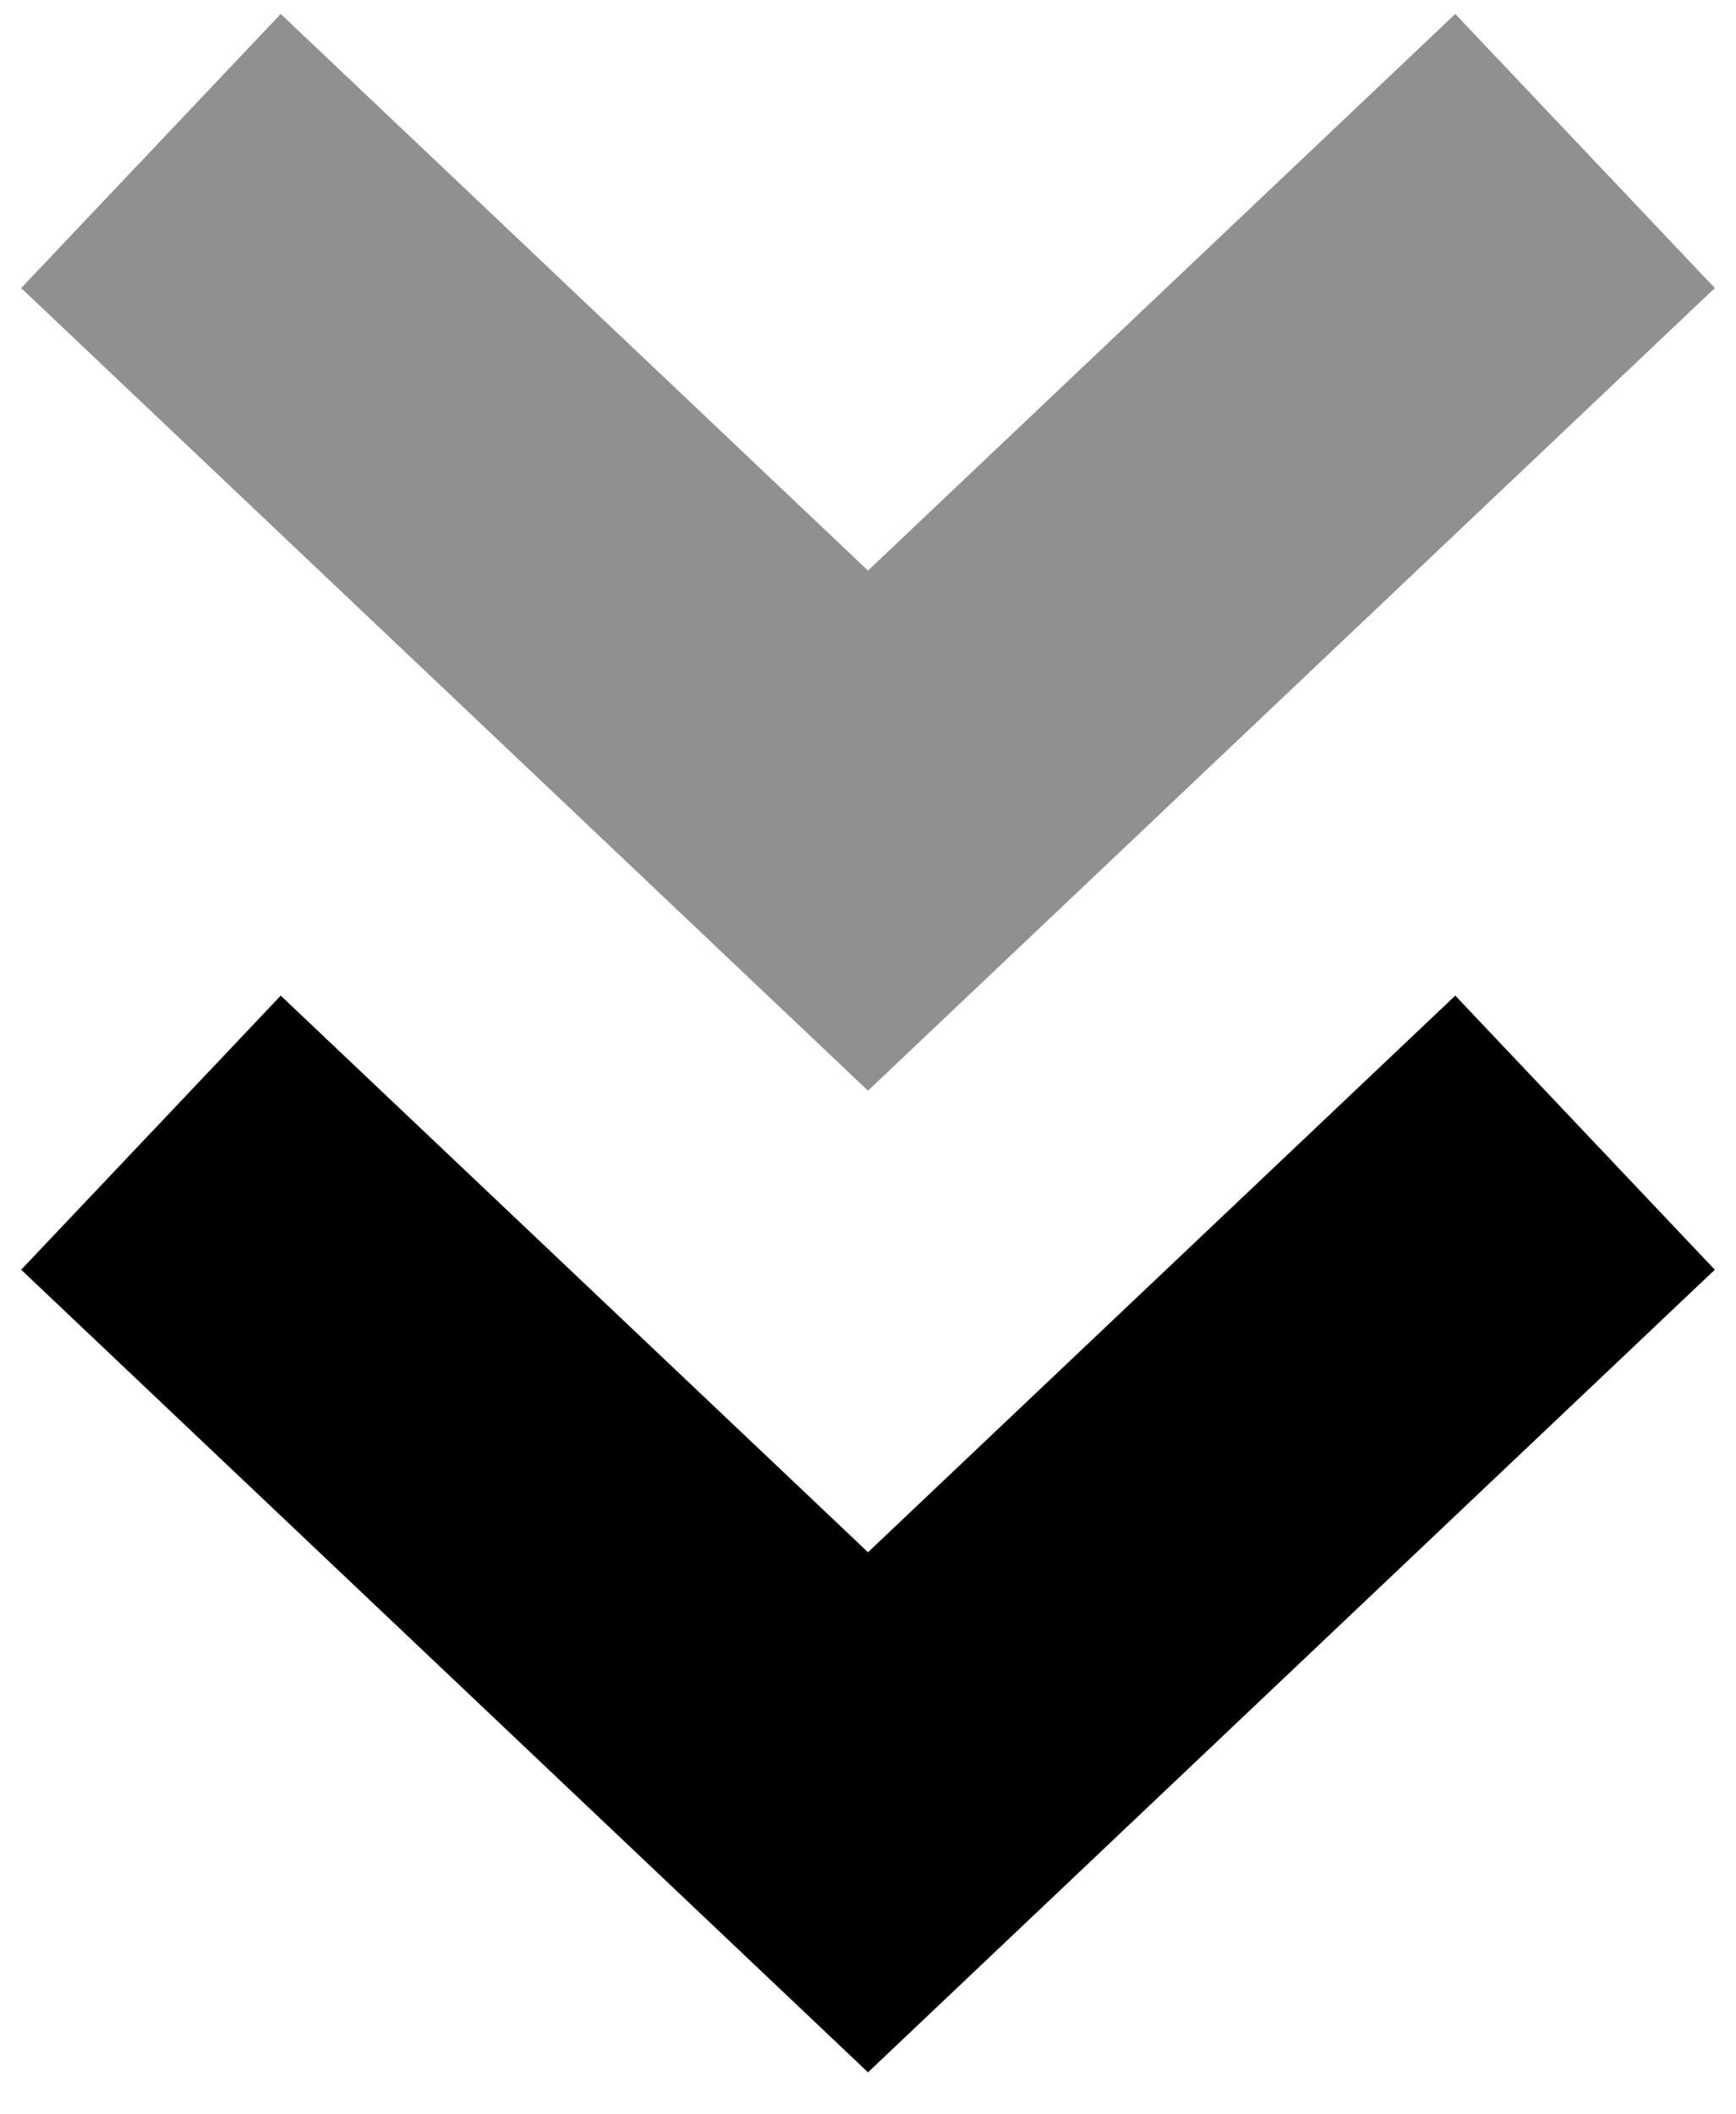
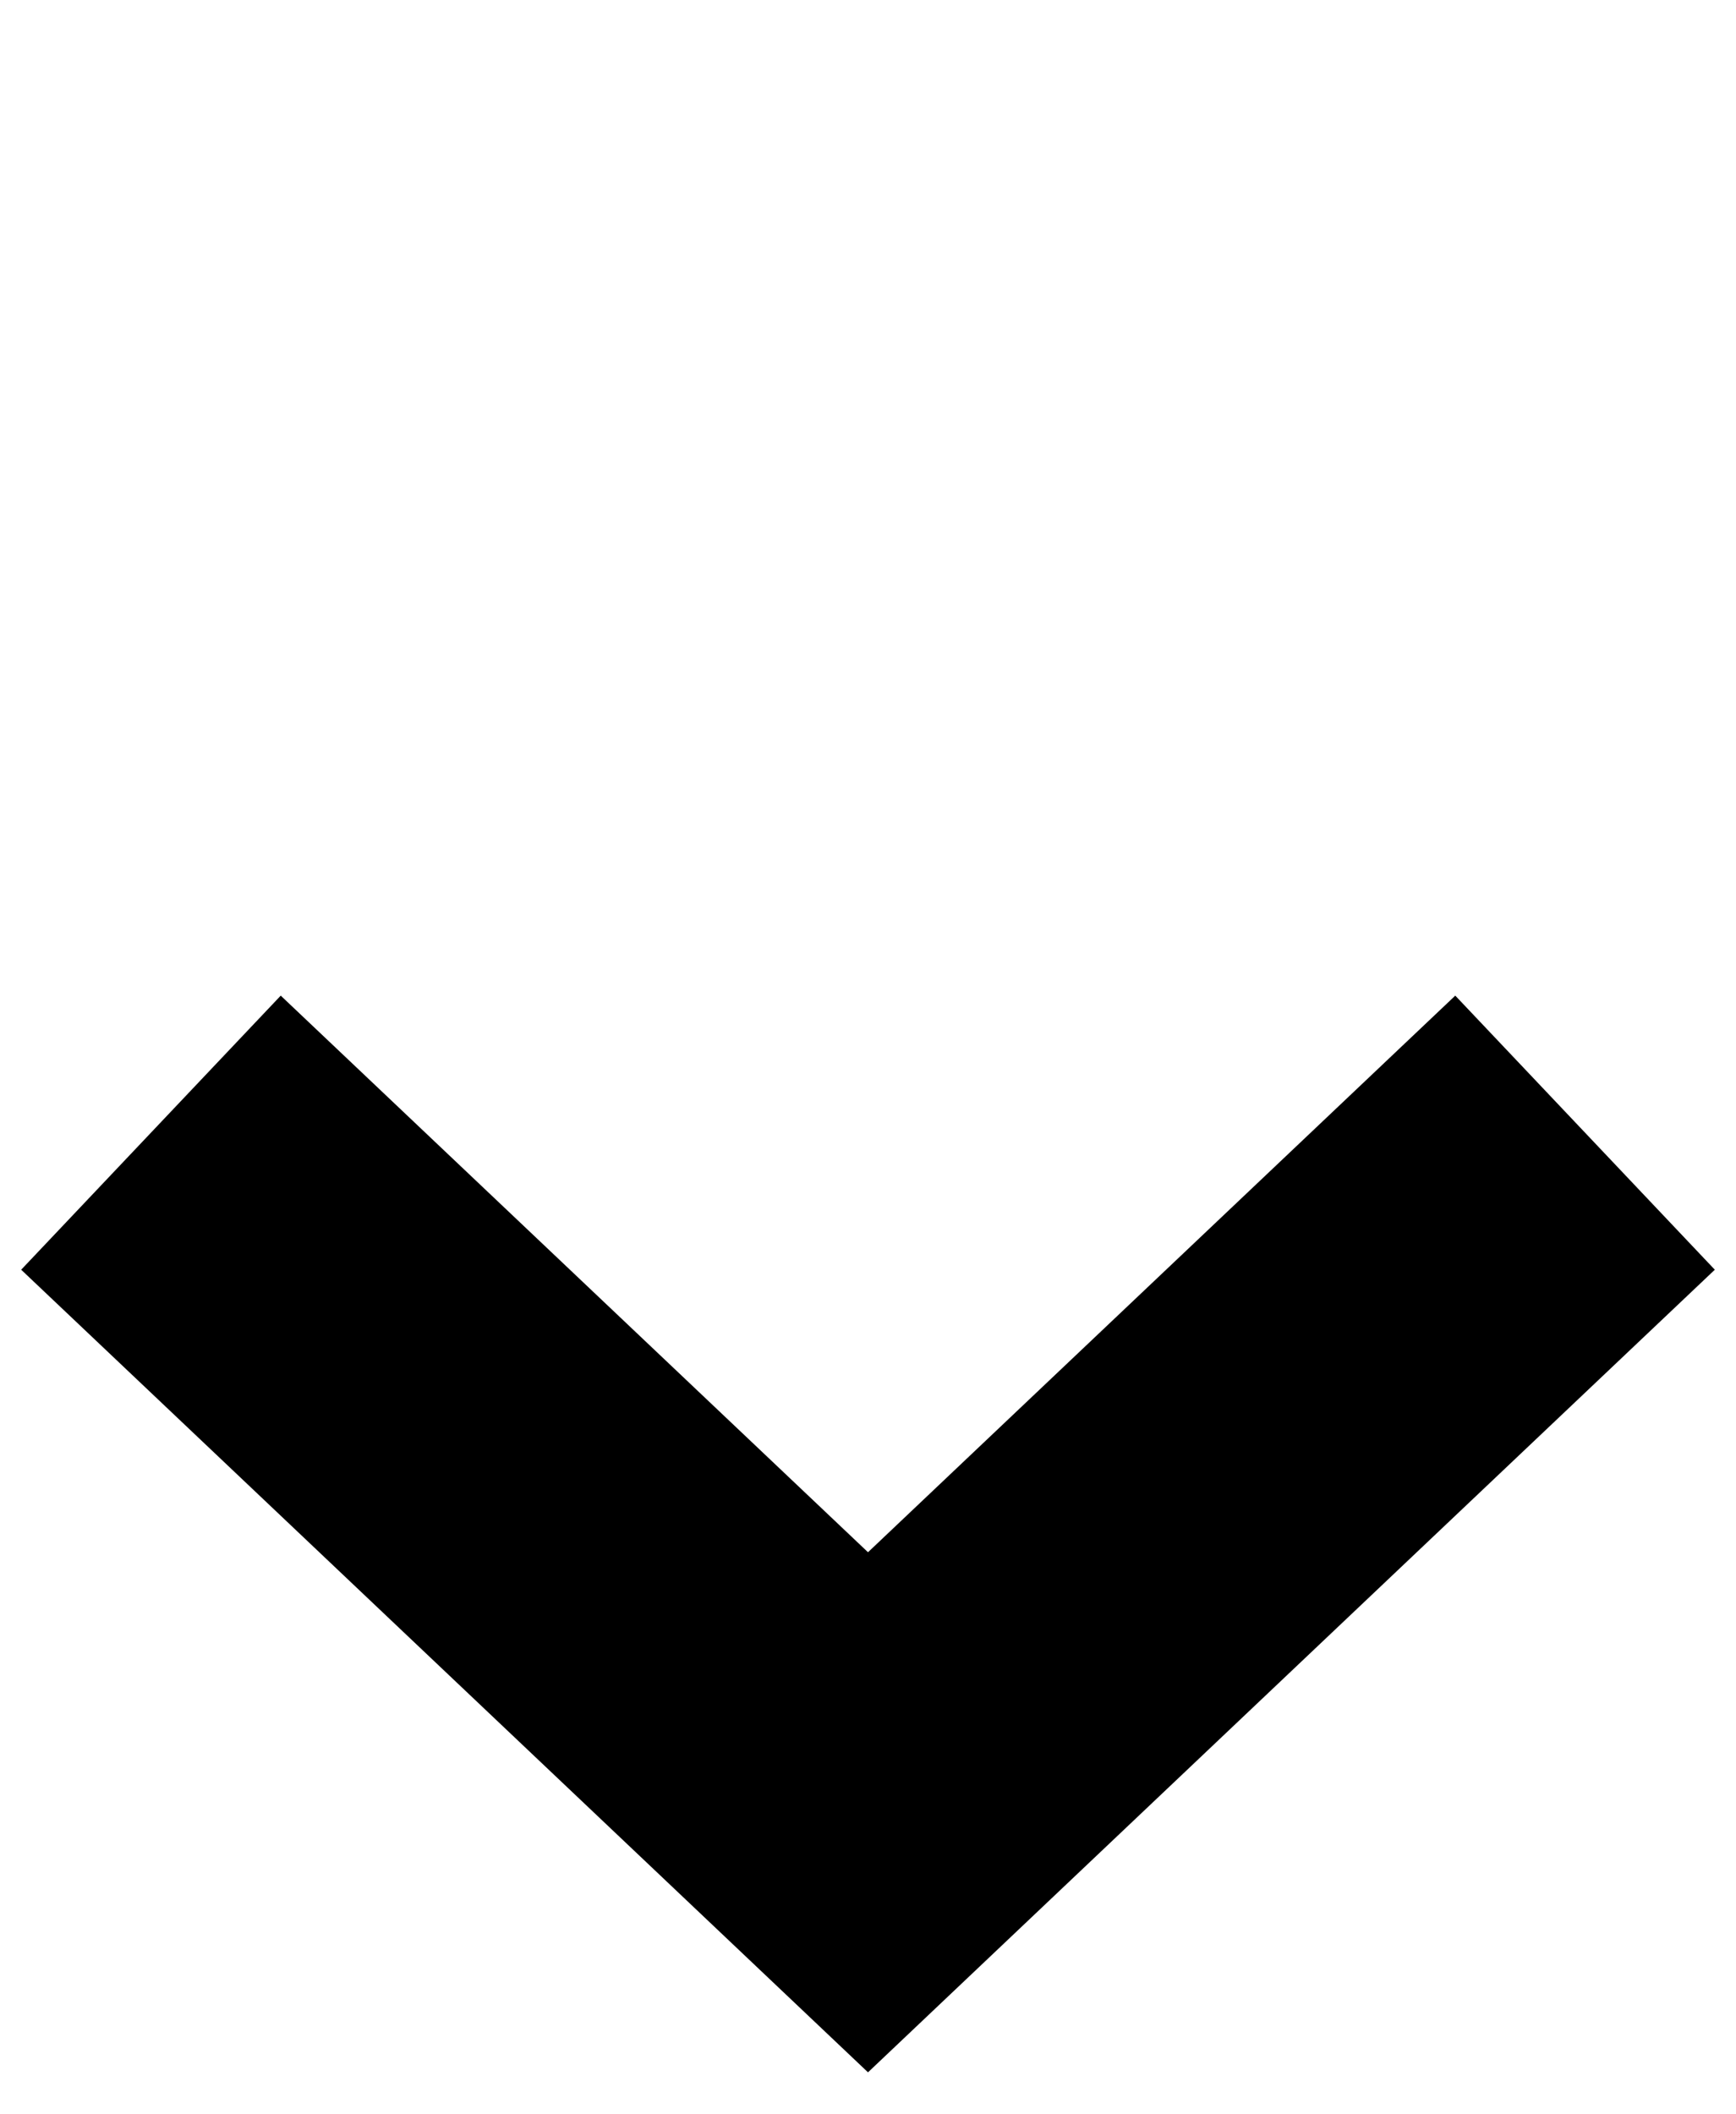
<svg xmlns="http://www.w3.org/2000/svg" width="23" height="28" viewBox="0 0 23 28" fill="none">
  <path d="M2 15L11.5 24L21 15" stroke="black" stroke-width="5" />
-   <path d="M2 2L11.5 11L21 2" stroke="#909090" stroke-width="5" />
</svg>